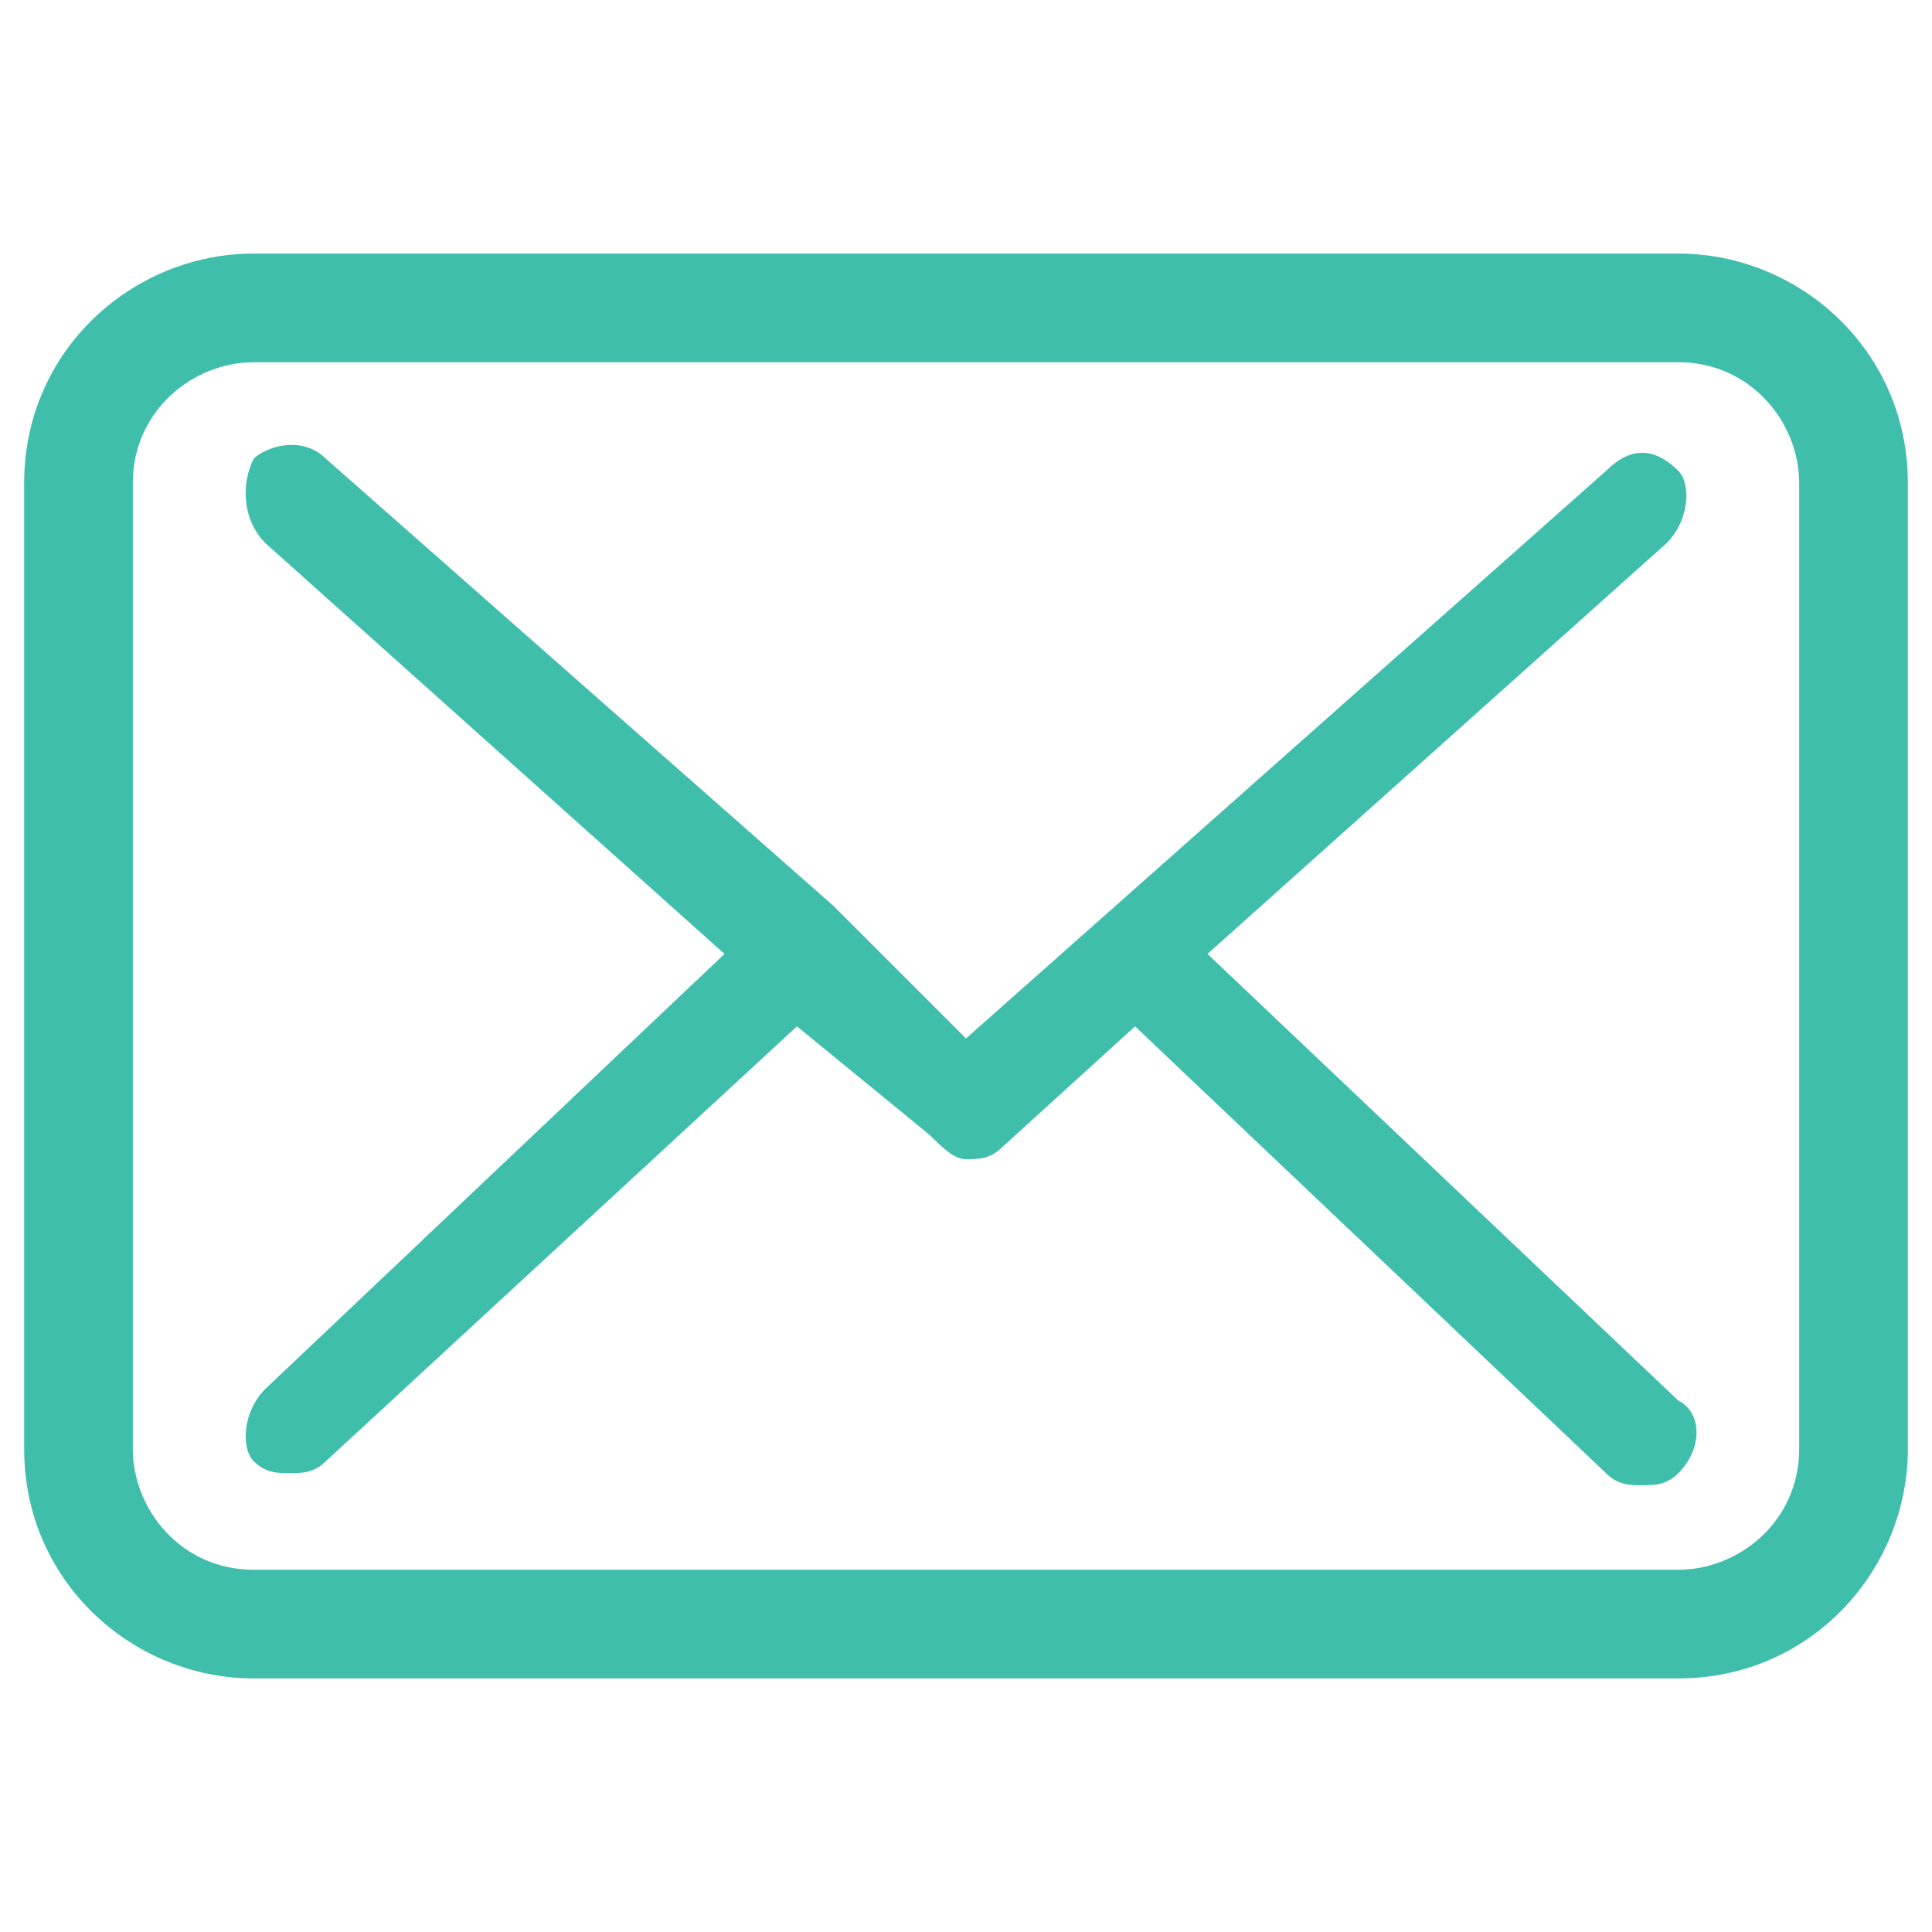
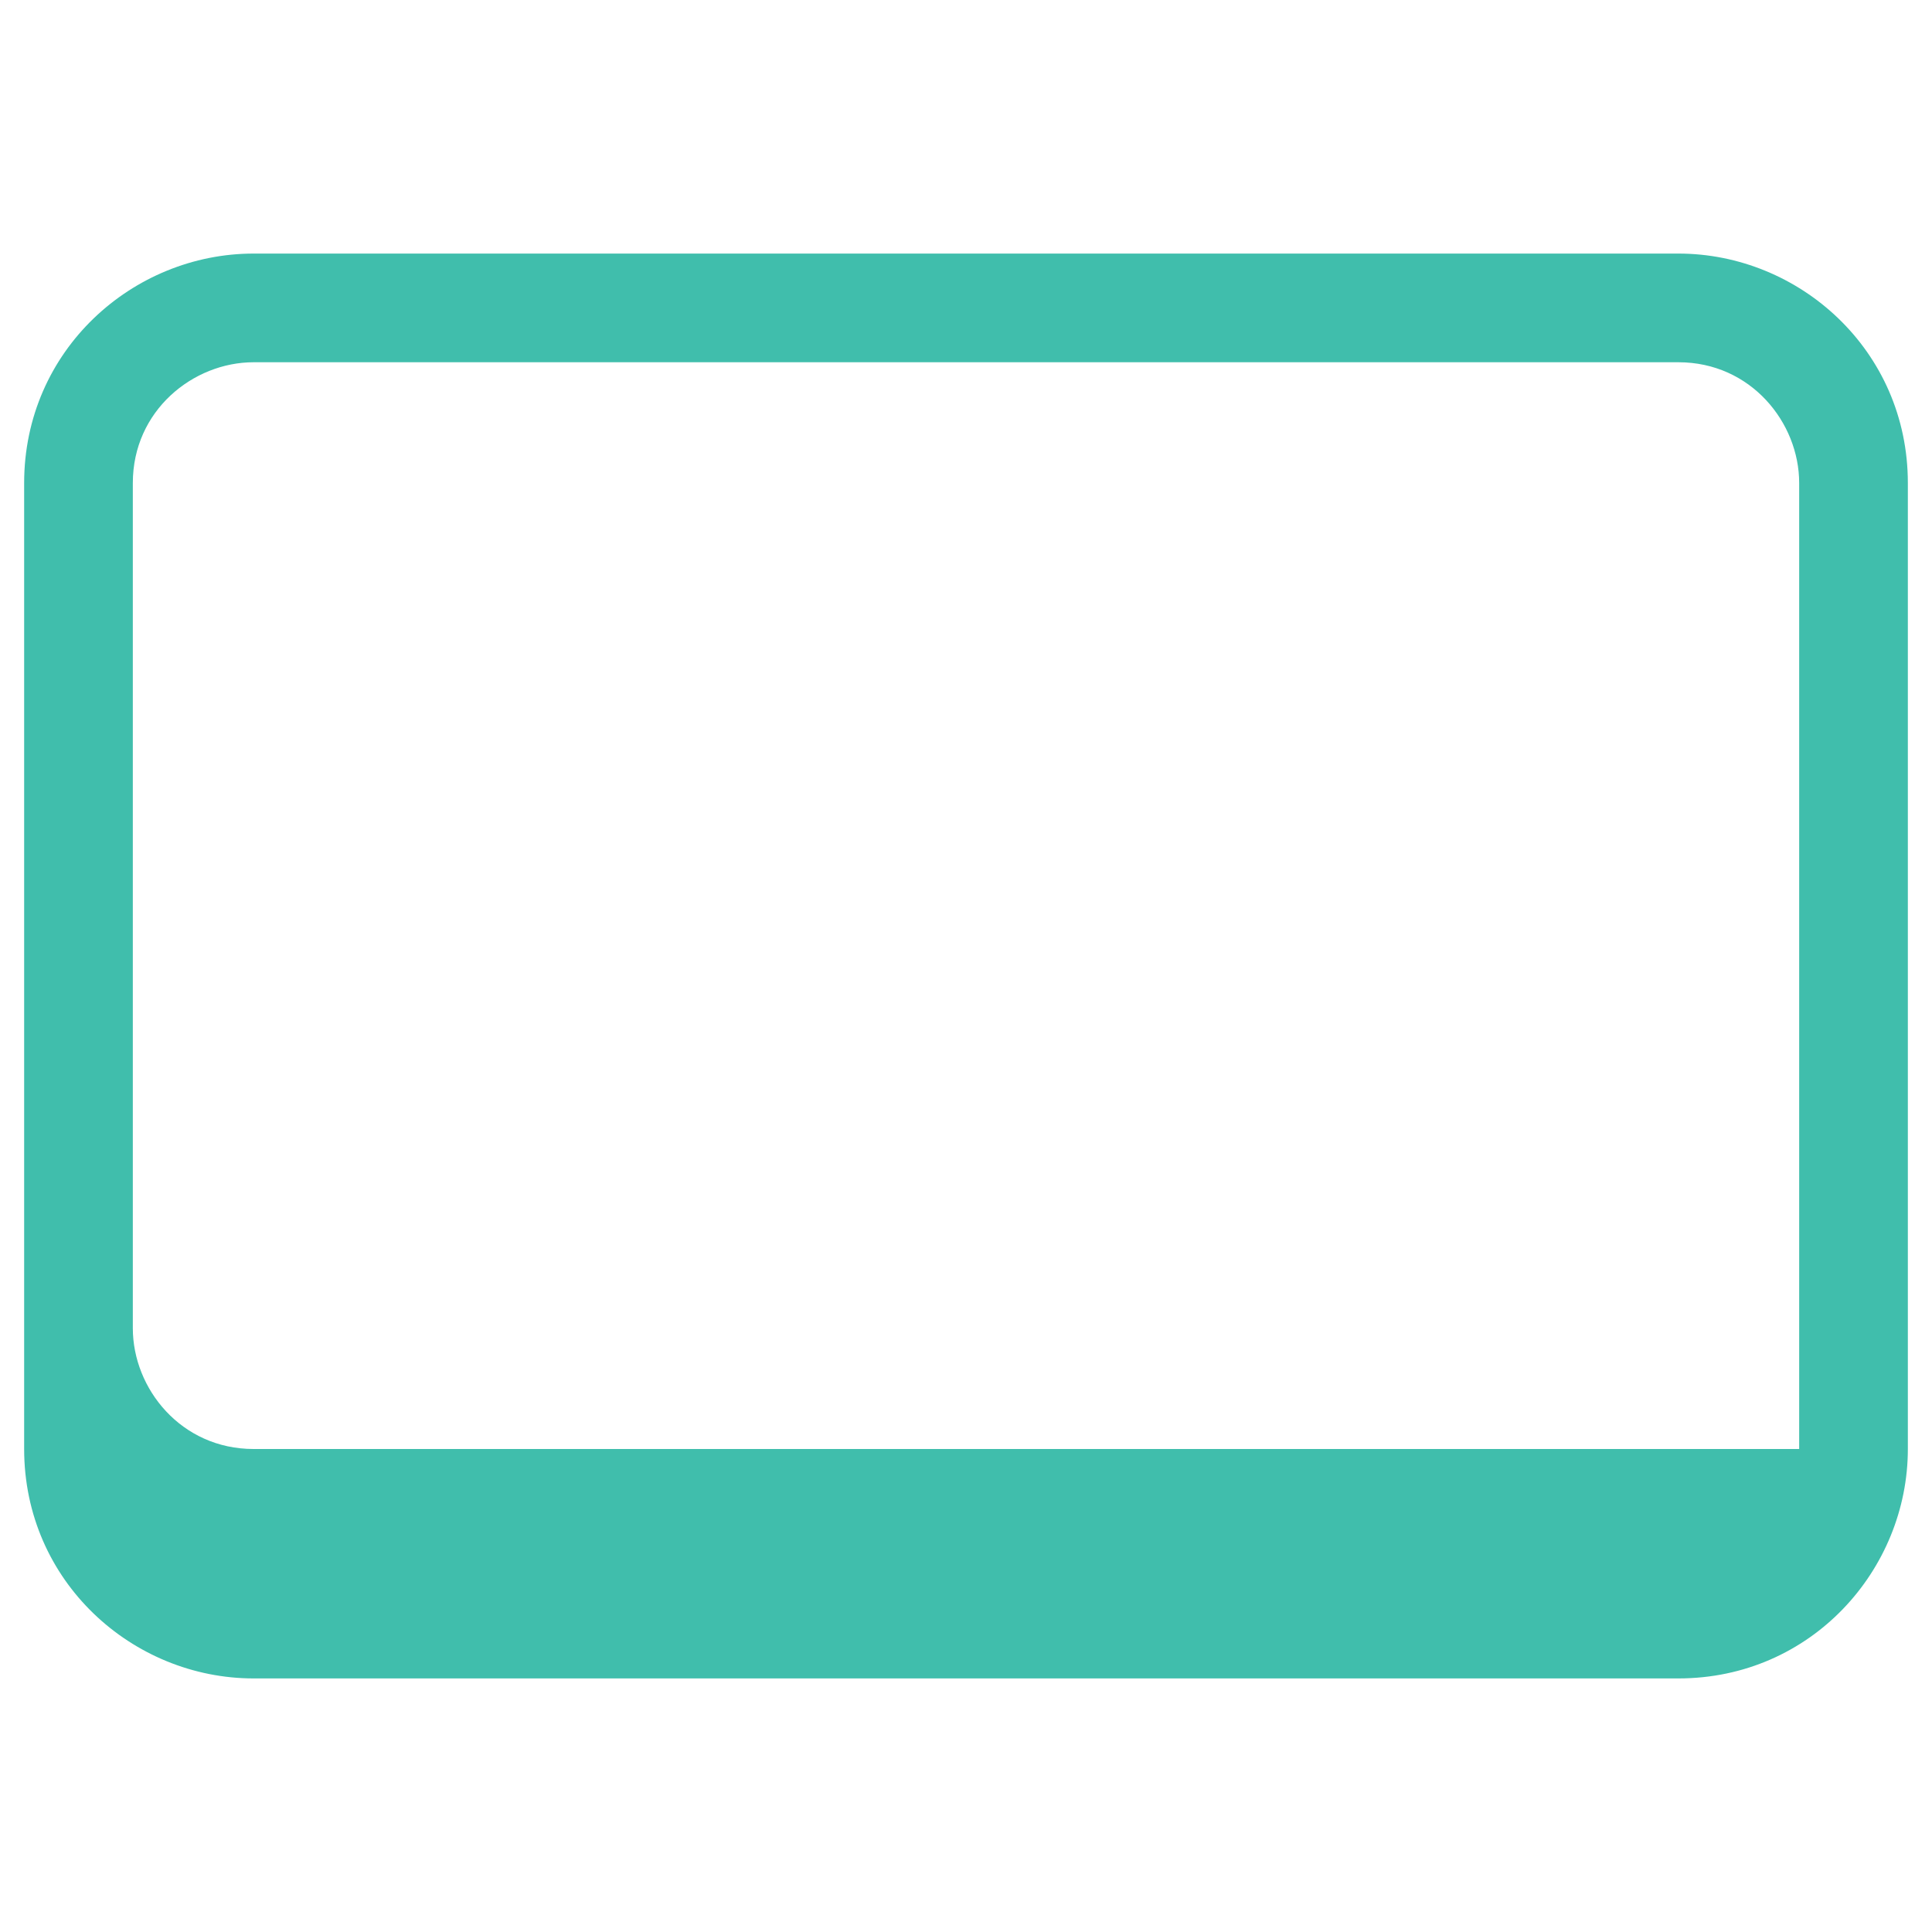
<svg xmlns="http://www.w3.org/2000/svg" version="1.1" id="Layer_1" x="0px" y="0px" viewBox="0 0 16 16" style="enable-background:new 0 0 16 16;" xml:space="preserve">
  <style type="text/css">
	.st0{fill:#40BEAC;}
</style>
  <g>
-     <path class="st0" d="M13.9,2.1H2.1C1.1,2.1,0.2,2.9,0.2,4v8c0,1.1,0.9,1.9,1.9,1.9h11.8c1.1,0,1.9-0.9,1.9-1.9V4   C15.8,2.9,14.9,2.1,13.9,2.1L13.9,2.1z M14.9,12c0,0.6-0.5,1-1,1H2.1c-0.6,0-1-0.5-1-1V4c0-0.6,0.5-1,1-1h11.8c0.6,0,1,0.5,1,1   L14.9,12L14.9,12z M14.9,12" />
-     <path class="st0" d="M10,7.9l3.8-3.4C14,4.3,14,4,13.9,3.9c-0.2-0.2-0.4-0.2-0.6,0L8,8.6L7,7.6c0,0,0,0,0,0c0,0,0,0-0.1-0.1   L2.7,3.8c-0.2-0.2-0.5-0.1-0.6,0C2,4,2,4.3,2.2,4.5L6,7.9l-3.8,3.6C2,11.7,2,12,2.1,12.1c0.1,0.1,0.2,0.1,0.3,0.1   c0.1,0,0.2,0,0.3-0.1l3.9-3.6l1.1,0.9C7.8,9.5,7.9,9.6,8,9.6c0.1,0,0.2,0,0.3-0.1l1.1-1l3.9,3.7c0.1,0.1,0.2,0.1,0.3,0.1   c0.1,0,0.2,0,0.3-0.1c0.2-0.2,0.2-0.5,0-0.6L10,7.9z M10,7.9" />
+     <path class="st0" d="M13.9,2.1H2.1C1.1,2.1,0.2,2.9,0.2,4v8c0,1.1,0.9,1.9,1.9,1.9h11.8c1.1,0,1.9-0.9,1.9-1.9V4   C15.8,2.9,14.9,2.1,13.9,2.1L13.9,2.1z M14.9,12H2.1c-0.6,0-1-0.5-1-1V4c0-0.6,0.5-1,1-1h11.8c0.6,0,1,0.5,1,1   L14.9,12L14.9,12z M14.9,12" />
  </g>
</svg>